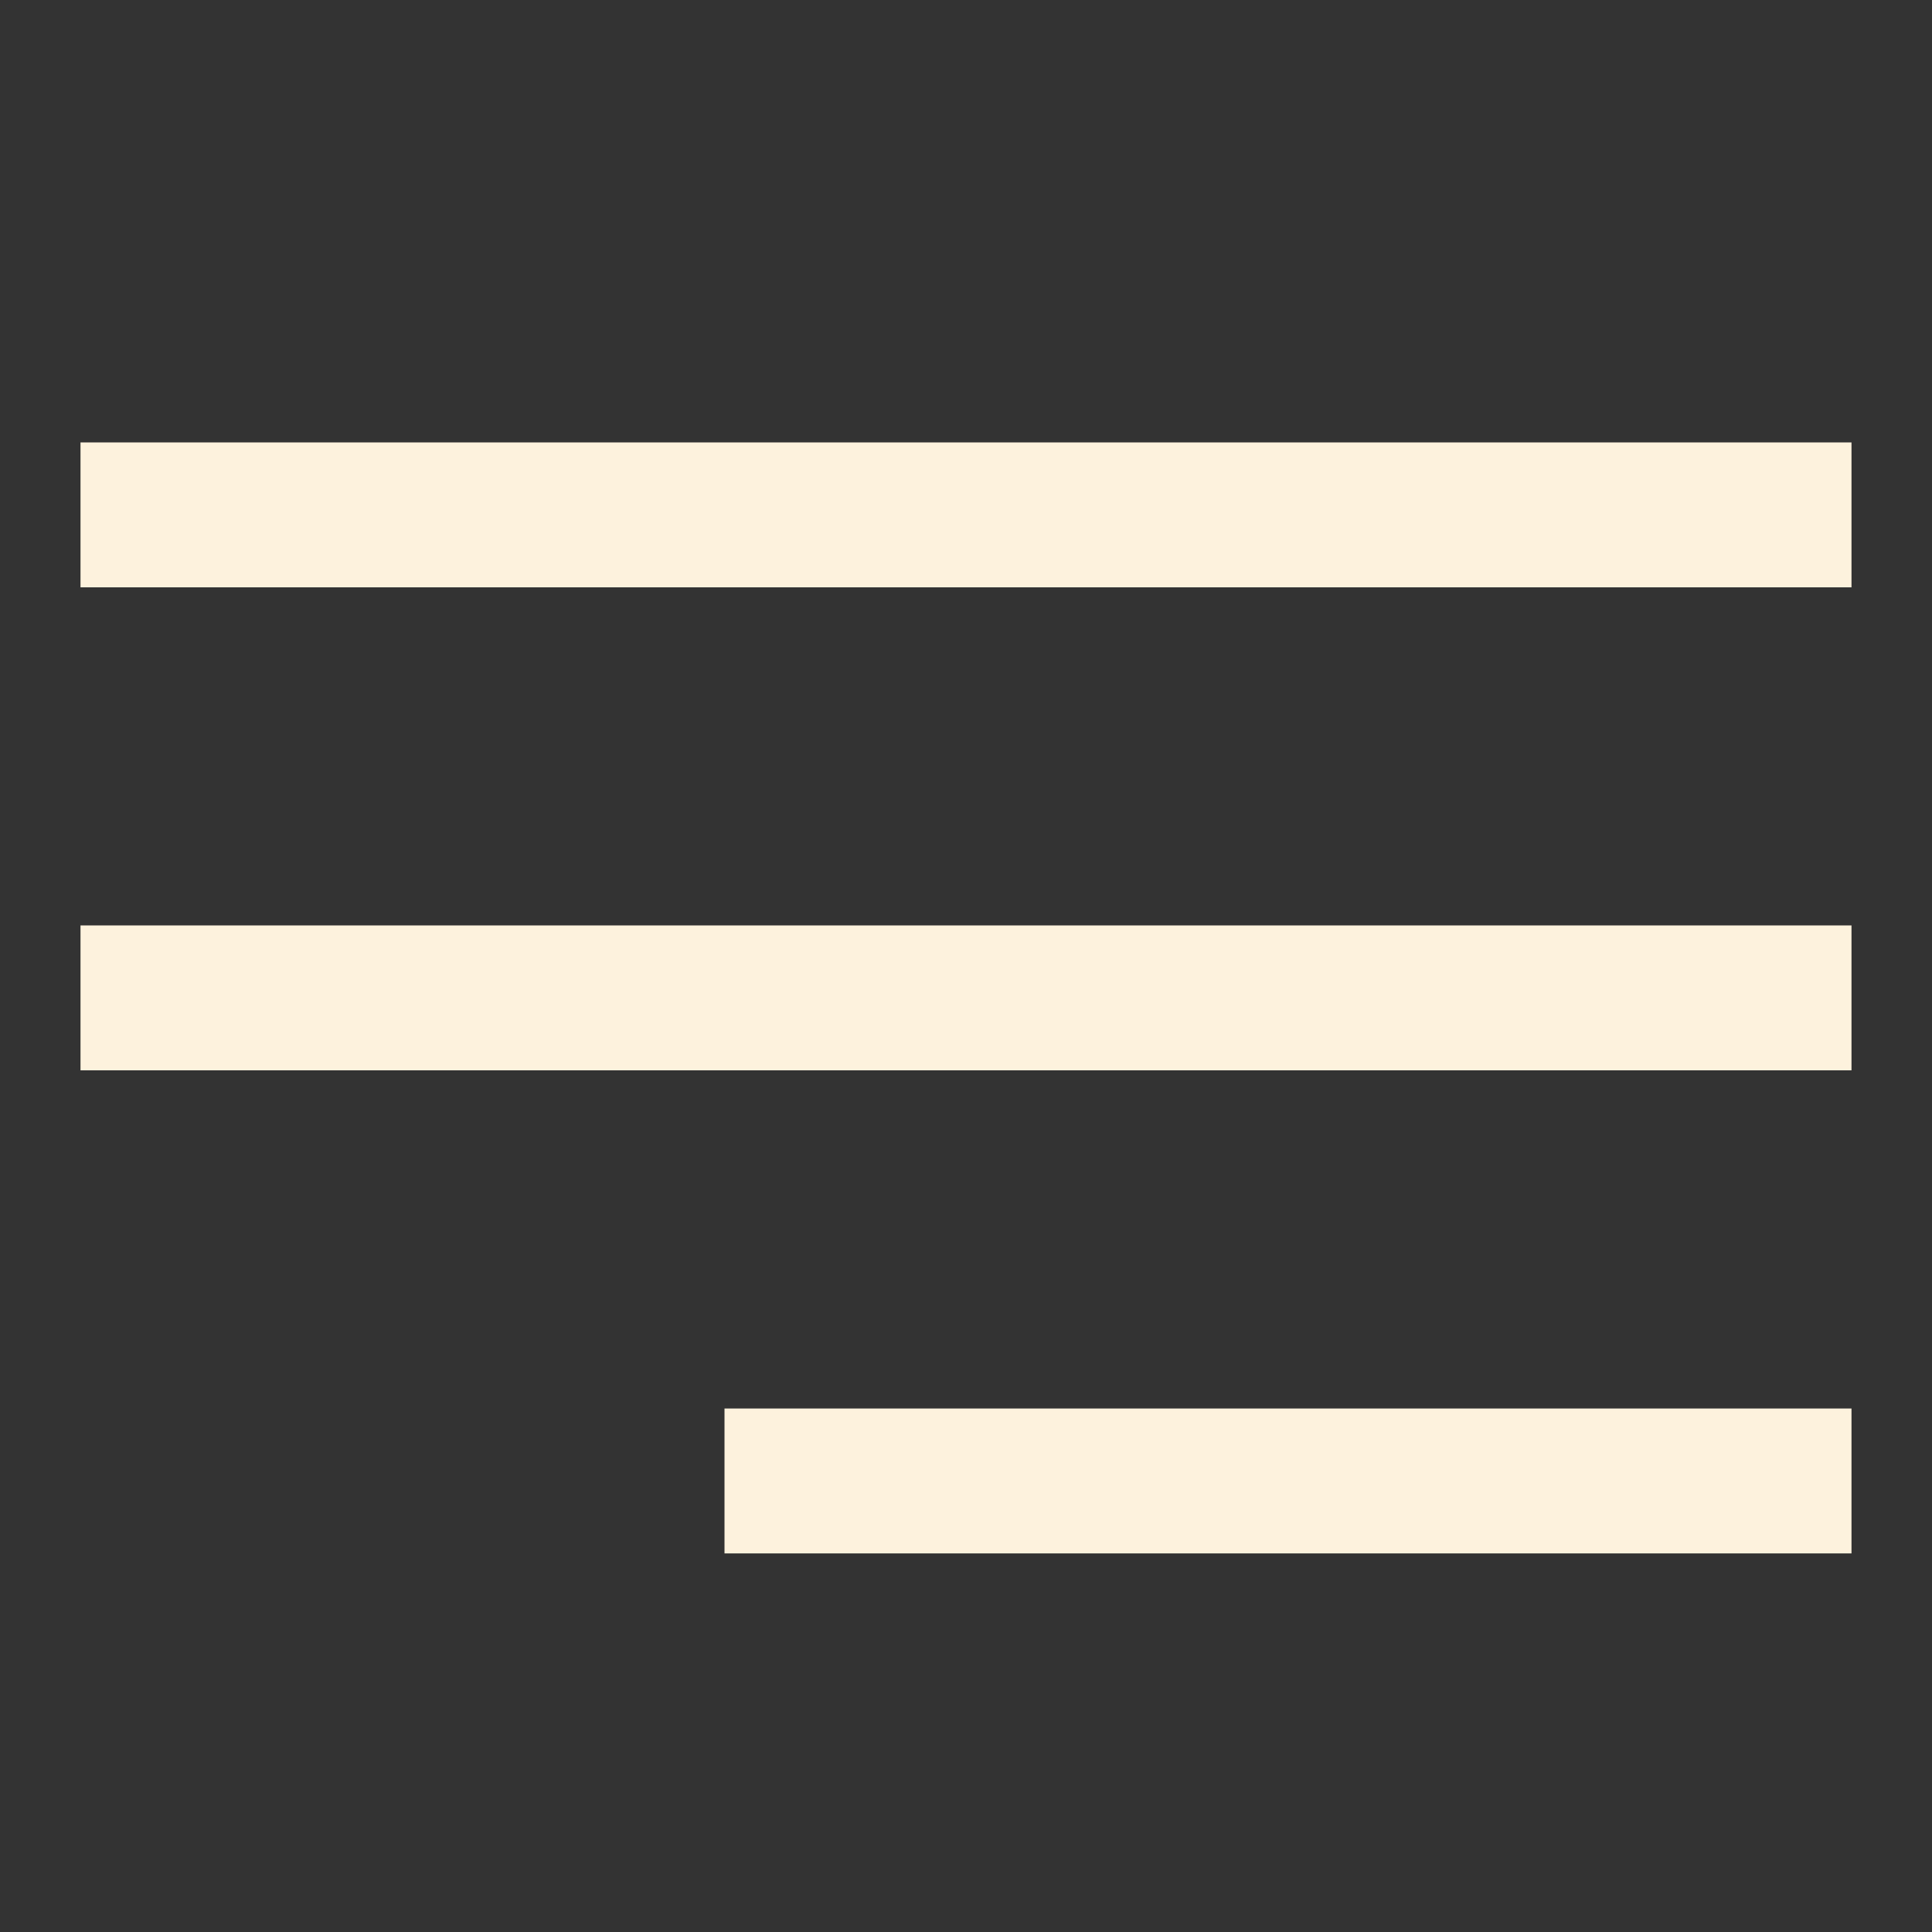
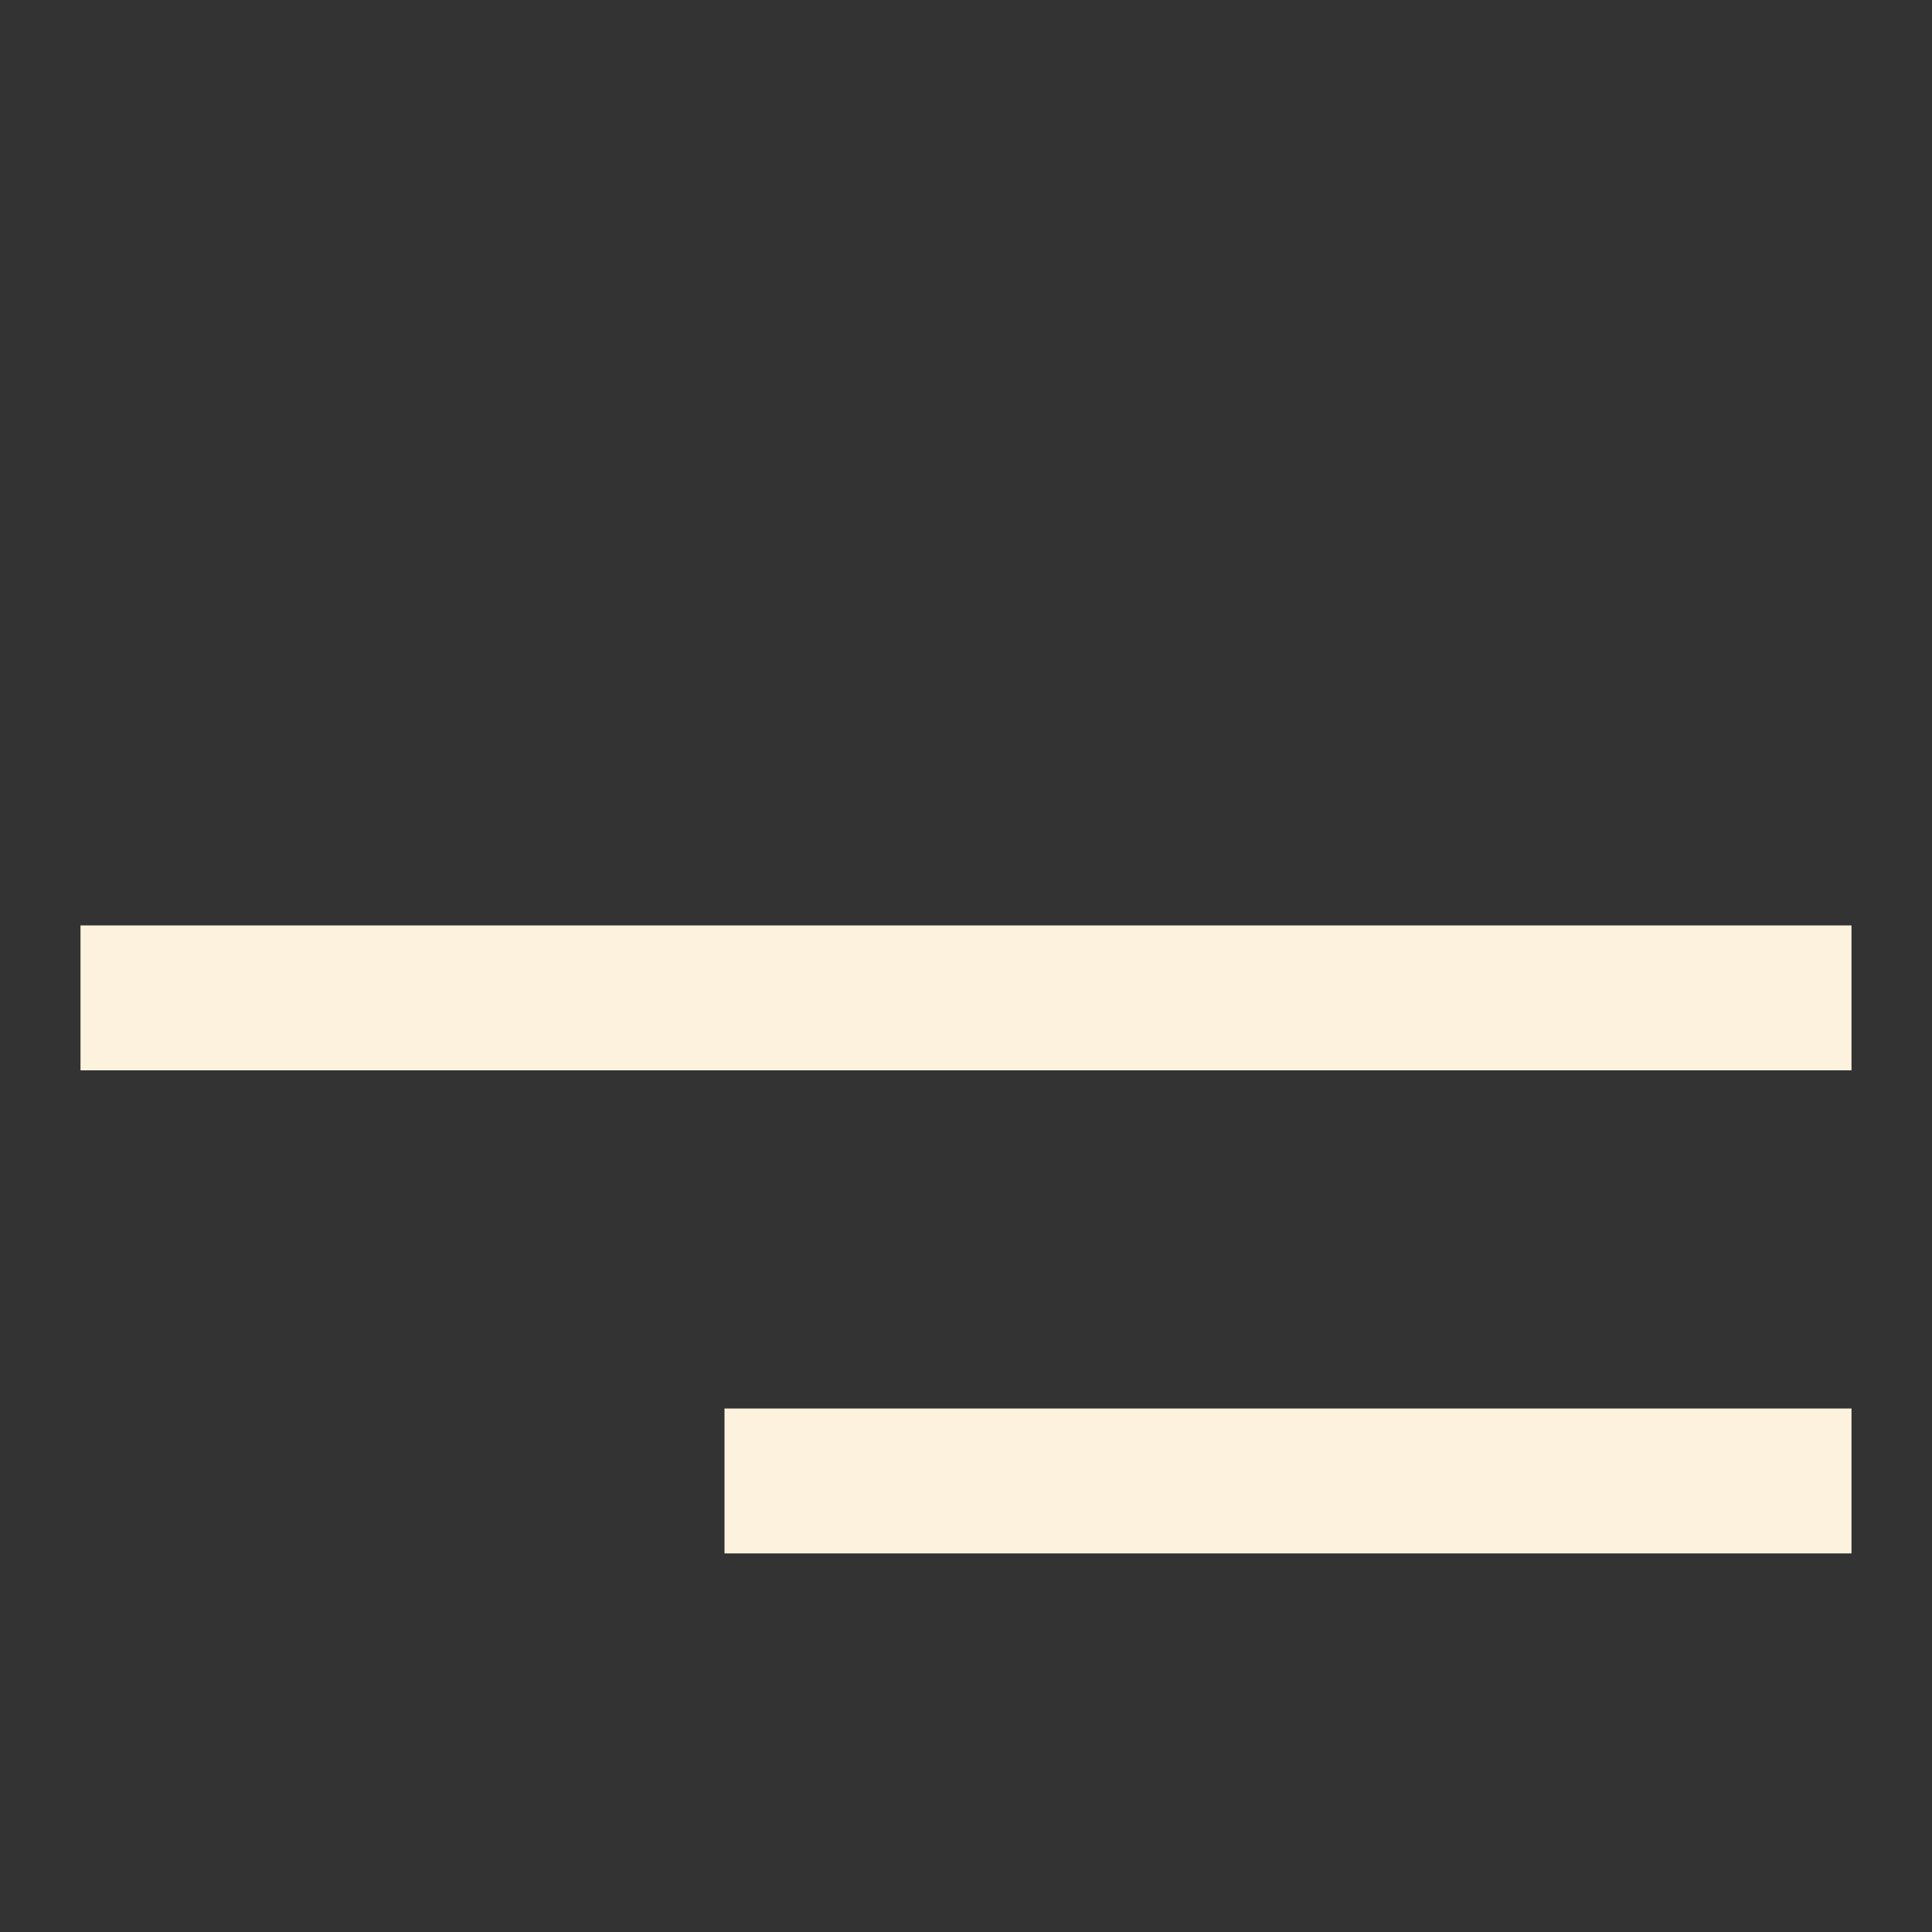
<svg xmlns="http://www.w3.org/2000/svg" width="24" height="24" viewBox="0 0 24 24" fill="none">
  <rect x="0" y="0" width="24" height="24" fill="#333333" stroke="none" />
-   <rect width="22" height="1.8" transform="matrix(-1 0 0 1 23 5.496)" fill="#FDF2DD" />
  <rect width="22" height="1.8" transform="matrix(-1 0 0 1 23 11.496)" fill="#FDF2DD" />
  <rect width="14" height="1.8" transform="matrix(-1 0 0 1 23 17.497)" fill="#FDF2DD" />
</svg>